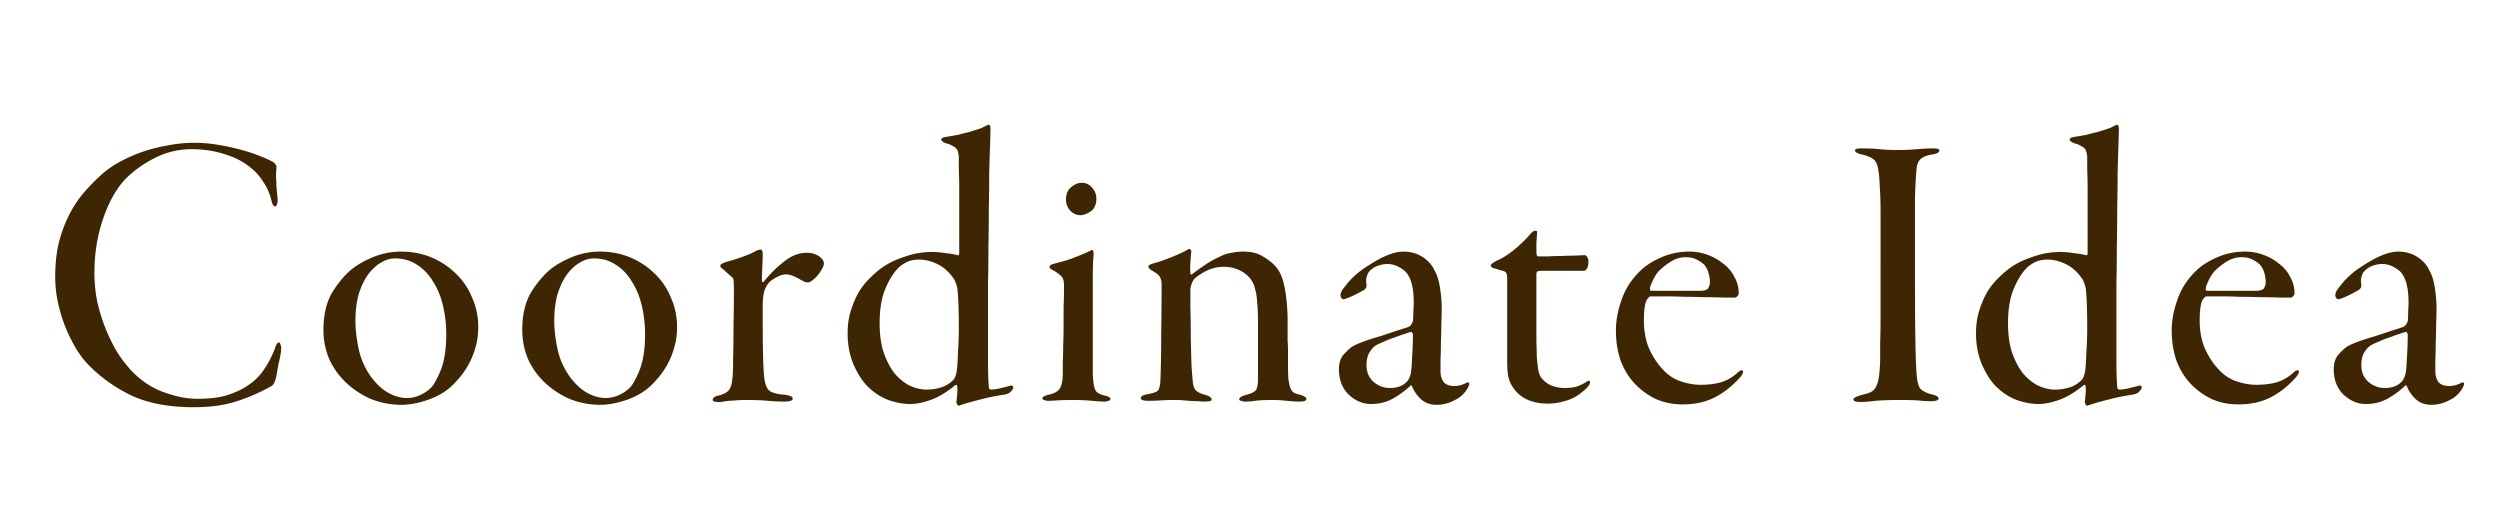
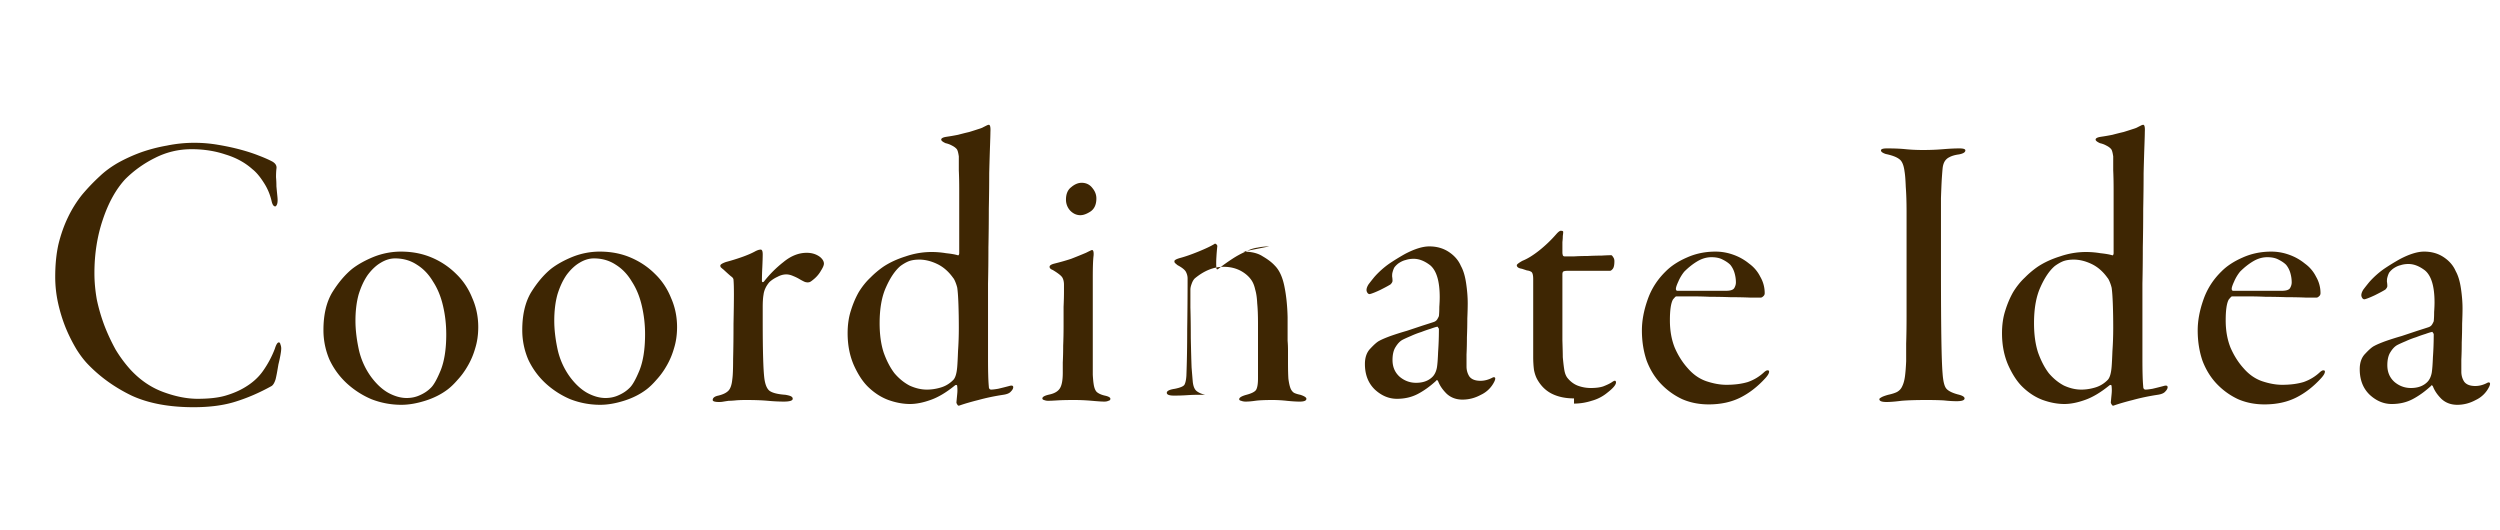
<svg xmlns="http://www.w3.org/2000/svg" viewBox="0 0 500 106" fill="#3e2603">
-   <path d="M38.884 28.56q2.4 0 4.72.4 2.4.4 4.48.96t3.68 1.2q1.68.64 2.72 1.2.96.56.8 1.44-.08.72-.08 1.68.08.88.08 1.84.08.88.16 1.68.08.72.08 1.04 0 .64-.16.96t-.32.32q-.48 0-.72-1.04a11.3 11.3 0 0 0-1.6-3.76q-1.12-1.76-2.24-2.64-2.24-2-5.44-2.96-3.12-1.04-6.72-1.04-3.92 0-7.36 1.76a22.6 22.6 0 0 0-5.92 4.24q-2.8 3.04-4.48 8.08-1.68 4.96-1.68 10.72 0 2.56.48 5.28a36 36 0 0 0 1.52 5.2 39 39 0 0 0 2.24 4.8 26 26 0 0 0 2.96 4q2.88 3.12 6.56 4.48t6.88 1.36q3.44 0 5.6-.64t3.76-1.6q2.32-1.36 3.68-3.28a20 20 0 0 0 2.4-4.48q.4-1.28.8-1.28.24 0 .32.4.16.4.16.8 0 .48-.16 1.36t-.4 1.84q-.16.96-.32 1.84-.16.8-.24 1.12-.32 1.04-.8 1.36-3.6 2-7.2 3.12-3.52 1.12-8.4 1.12-7.36 0-12.4-2.32-4.96-2.4-8.56-6.08-1.28-1.28-2.48-3.2a32.6 32.6 0 0 1-2.16-4.32 31.4 31.4 0 0 1-1.52-4.96 24.3 24.3 0 0 1-.56-5.2q0-3.6.64-6.48.72-2.96 1.92-5.44a23.6 23.6 0 0 1 2.8-4.48 40 40 0 0 1 3.6-3.76q1.52-1.44 3.6-2.64 2.16-1.2 4.56-2.08a32.3 32.3 0 0 1 5.2-1.36 27.3 27.3 0 0 1 5.52-.56M80.21 50.32q3.36 0 6.16 1.2a15.4 15.4 0 0 1 4.88 3.28q2.08 2 3.2 4.8 1.2 2.72 1.2 5.84 0 2.32-.64 4.32a15 15 0 0 1-1.52 3.52 15 15 0 0 1-2 2.72q-1.04 1.2-2 1.92-1.92 1.44-4.48 2.24t-4.72.8q-3.12 0-6-1.12a17.2 17.2 0 0 1-4.96-3.2 15.2 15.2 0 0 1-3.44-4.72 14.9 14.9 0 0 1-1.2-5.92q0-4.56 1.76-7.52 1.84-2.96 4-4.72 1.76-1.36 4.32-2.4a14.7 14.7 0 0 1 5.44-1.04m-1.2 1.36q-1.44 0-2.88.88-1.36.8-2.56 2.4-1.12 1.6-1.84 3.92-.64 2.32-.64 5.28 0 2.56.64 5.6a14.7 14.7 0 0 0 2.48 5.6q1.6 2.16 3.44 3.2 1.92 1.04 3.68 1.04 1.44 0 2.64-.56 1.28-.56 2.16-1.44.88-.8 2-3.52 1.12-2.8 1.12-7.2 0-2.96-.64-5.68-.64-2.8-2-4.88-1.28-2.16-3.2-3.36-1.92-1.28-4.4-1.28m40.963-1.36q3.36 0 6.16 1.2t4.88 3.28q2.08 2 3.2 4.8 1.2 2.72 1.2 5.84 0 2.32-.64 4.32a15 15 0 0 1-1.52 3.52 15 15 0 0 1-2 2.72q-1.04 1.2-2 1.92-1.92 1.44-4.48 2.24t-4.72.8q-3.12 0-6-1.12a17.2 17.2 0 0 1-4.96-3.2 15.2 15.2 0 0 1-3.44-4.72 14.9 14.9 0 0 1-1.2-5.92q0-4.56 1.76-7.52 1.84-2.96 4-4.72 1.76-1.36 4.32-2.4a14.7 14.7 0 0 1 5.44-1.04m-1.2 1.36q-1.44 0-2.88.88-1.36.8-2.56 2.4-1.12 1.6-1.84 3.92-.64 2.32-.64 5.28 0 2.56.64 5.6a14.7 14.7 0 0 0 2.48 5.6q1.6 2.16 3.44 3.2 1.92 1.04 3.68 1.04 1.44 0 2.64-.56 1.28-.56 2.16-1.44.88-.8 2-3.52 1.12-2.8 1.12-7.2a24.8 24.8 0 0 0-.64-5.68q-.64-2.8-2-4.88-1.28-2.16-3.2-3.36-1.92-1.28-4.4-1.28m38.49 3.2q-.88 0-1.76.48a6.3 6.3 0 0 0-1.6 1.04q-1.041 1.2-1.2 2.56-.16.88-.16 2.48v2.72q0 4.4.08 7.28t.24 4.16q.24 1.92 1.04 2.56.88.64 3.2.8.88.16 1.12.32.32.16.32.48 0 .56-1.84.56a37 37 0 0 1-3.12-.16q-1.76-.16-4.4-.16-1.28 0-2.08.08t-1.36.08q-.56.08-1.04.16a4.5 4.5 0 0 1-.88.08q-1.28 0-1.28-.4 0-.64 1.12-.88 1.36-.32 2-.96t.8-2.32q.16-1.04.16-4.08.08-3.04.08-7.04.08-3.84.08-5.84t-.08-2.88q0-.4-.48-.72-.4-.32-1.52-1.36a7 7 0 0 1-.56-.48.7.7 0 0 1-.08-.32q0-.32 1.12-.72a41 41 0 0 0 3.12-.96q1.599-.56 2.64-1.12.72-.4 1.2-.4.4 0 .4.96 0 .8-.08 2.56a59 59 0 0 0-.08 2.72q0 .16.08.24.16.08.32-.08a22.7 22.7 0 0 1 3.92-3.92q2.24-1.84 4.64-1.84 1.6 0 2.72.88.72.64.72 1.28 0 .48-.56 1.36a6 6 0 0 1-1.28 1.6q-.64.56-.96.72-.24.08-.48.08-.16 0-.48-.08-.24-.08-.96-.48a9 9 0 0 0-1.44-.72q-.72-.32-1.36-.32m29.061-4.48q1.44 0 2.88.24 1.52.16 2.32.4.16.08.24-.08a.7.7 0 0 0 .08-.32v-12.8q0-2.08-.08-3.76v-2.8q-.16-1.12-.4-1.44-.32-.4-.96-.72a4.6 4.6 0 0 0-1.28-.48q-.88-.4-.88-.72 0-.4 1.04-.56 1.12-.16 2.32-.4 1.2-.32 2.24-.56 1.04-.32 1.76-.56.8-.24 1.04-.4l.64-.32q.321-.16.48-.16.4 0 .32 1.44 0 .56-.08 2.8a550 550 0 0 0-.16 5.44q0 3.2-.08 7.12 0 3.84-.08 7.68 0 3.84-.08 7.28v15.04q0 3.92.16 5.52 0 .64.48.64.4 0 1.36-.16 1.04-.24 2.24-.56.8-.24.8.24 0 .4-.48.88-.4.48-1.52.64-2.64.4-4.96 1.04-2.24.56-3.84 1.12-.24.08-.4-.24-.16-.24-.16-.4.08-.88.16-1.68a7 7 0 0 0 0-1.52q0-.4-.4-.24-2.64 2.16-4.96 2.96-2.24.8-4.08.8-2.079 0-4.32-.8-2.16-.8-4-2.56-1.599-1.52-2.88-4.32-1.28-2.88-1.28-6.48 0-2.48.64-4.48.64-2.08 1.6-3.76 1.04-1.68 2.32-2.88a18.4 18.4 0 0 1 2.56-2.16q1.92-1.28 4.48-2.08 2.56-.88 5.2-.88m-2.48 1.52q-1.2 0-2.08.32-.8.32-1.68.96-1.599 1.36-2.88 4.24-1.28 2.8-1.28 7.2 0 3.36.8 5.84.88 2.48 2.16 4.16 1.36 1.6 3.04 2.48 1.76.8 3.44.8 1.36 0 2.72-.4 1.44-.4 2.56-1.52.64-.64.8-2.64.08-.96.16-3.12a66 66 0 0 0 .16-4.72q0-2.48-.08-4.72t-.24-3.28a8 8 0 0 0-.4-1.2q-.24-.56-.4-.72-1.36-1.92-3.2-2.8-1.839-.88-3.6-.88m26.072 1.44q0-.4.96-.64 1.92-.48 3.36-.96 1.44-.56 2.96-1.2 1.119-.56 1.2-.56.4 0 .32 1.12-.16 1.2-.16 4.4v19.44q.08 1.28.16 1.76.16 1.2.64 1.68.56.48 1.6.72 1.12.24 1.12.64 0 .32-.4.4-.32.16-.8.16-.72 0-2.48-.16a40 40 0 0 0-3.6-.16q-2.08 0-3.36.08-1.2.08-1.84.08-.4 0-.8-.16-.32-.08-.32-.32 0-.48 1.52-.8 1.359-.32 1.92-1.12.64-.88.64-3.2v-2.08q.08-1.52.08-3.36.08-1.92.08-3.92v-3.84q.08-1.76.08-2.96v-1.44q0-.88-.32-1.44-.321-.56-1.92-1.52-.64-.24-.64-.64m6.4-16.8q1.359 0 2.16 1.04.8.96.8 2.08 0 1.84-1.2 2.64-1.12.72-2 .72-1.12 0-2-.88a3.2 3.2 0 0 1-.88-2.24q0-1.68 1.04-2.48 1.04-.88 2.08-.88m32.324 13.76q2.48 0 3.92.96 1.52.88 2.4 1.84 1.36 1.36 1.92 4.16.56 2.72.64 6.16v4.72q.08.88.08 1.92v2.48q0 2 .08 3.2.16 1.2.4 1.84t.72.96q.48.24 1.28.4 1.2.4 1.2.8 0 .56-1.36.56-.96 0-2.56-.16a27 27 0 0 0-2.8-.16q-2.4 0-3.52.16t-1.92.16a2.4 2.4 0 0 1-.88-.16q-.4-.08-.4-.32 0-.48 1.44-.88 1.52-.4 1.92-.96.4-.64.4-2.32V64.64q0-2.4-.16-4-.08-1.68-.4-2.72-.24-1.12-.72-1.84t-1.2-1.28q-1.84-1.44-4.4-1.44-2.96 0-5.76 2.32-.4.4-.64 1.12-.24.64-.24 1.12v3.6q.08 2.64.08 6.08.08 3.92.16 5.92.16 2 .24 2.88.16 1.36.8 1.84t1.68.72q1.28.4 1.28.88 0 .4-.48.4-.48.08-1.04.08-.24 0-1.12-.08-.8 0-1.84-.08-.96-.08-2-.16h-1.6q-.88 0-2.08.08t-2.56.08q-1.44 0-1.44-.56t1.6-.8q1.6-.32 1.92-.8.32-.56.4-1.84.16-4.16.16-9.28.08-5.12.08-10.16 0-.64-.32-1.28t-1.68-1.36a8 8 0 0 1-.56-.48.7.7 0 0 1-.08-.32q0-.32 1.12-.64 1.52-.4 3.68-1.28t3.2-1.52q.16-.16.4.08.24.16.16.56a44 44 0 0 0-.16 2q-.08 1.28 0 2.16 0 .16.08.24.16.08.32-.08a40 40 0 0 1 2.8-2 18.7 18.7 0 0 1 2.64-1.44q1.2-.64 2.4-.8 1.2-.24 2.32-.24m32.023 0q2.24 0 3.92 1.12t2.4 2.8q.72 1.28 1.04 3.44t.32 4q0 1.2-.08 3.04 0 1.84-.08 3.76 0 1.84-.08 3.44v2.4q0 1.12.56 2 .64.88 2.24.88 1.2 0 2.4-.64.32-.16.48 0t-.08.72a5.62 5.62 0 0 1-2.72 2.72q-1.76.96-3.68.96t-3.2-1.2q-1.2-1.2-1.68-2.48-.24-.4-.4-.08-1.84 1.68-3.68 2.64t-4.16.96q-2.4 0-4.4-1.84-2-1.92-2-5.12 0-2 1.12-3.12 1.12-1.2 1.76-1.52.72-.4 2.24-.96 1.6-.56 3.28-1.04l3.12-1.04q1.52-.48 2.24-.72.48-.16.72-.56t.32-.64q.08-.72.08-1.84.08-1.12.08-1.92 0-4.8-1.92-6.4-1.68-1.28-3.28-1.28-.88 0-1.6.24-.72.16-1.52.72a4.6 4.6 0 0 0-.72.72q-.24.4-.4 1.04-.08.24-.08.8.08.48.08.88 0 .32-.4.72-.64.4-2.08 1.12-1.36.64-2 .8-.24.08-.48-.16-.24-.32-.24-.64 0-.48.4-1.12.48-.64 1.2-1.52a17.2 17.2 0 0 1 2.96-2.64 46 46 0 0 1 3.12-1.92q2.88-1.52 4.88-1.52m-2.64 27.28q2.08 0 3.28-1.2.64-.64.88-1.84.16-.96.24-3.12.16-2.24.16-4.56 0-.16-.16-.32-.08-.24-.24-.16-.4.08-1.28.4-.8.24-1.84.64a17 17 0 0 0-2.08.8q-.96.4-1.6.72-.8.4-1.44 1.44-.64.96-.64 2.64 0 2.08 1.44 3.36 1.44 1.2 3.28 1.2m31.578 3.12q-2.48 0-4.32-.88t-2.96-2.8q-.48-.8-.72-2-.16-1.2-.16-2.64V55.84q0-1.36-.48-1.52-.24-.16-.8-.24l-.96-.32q-1.04-.16-1.04-.72 0-.24 1.12-.88 1.44-.56 3.28-2a26 26 0 0 0 3.52-3.36q.64-.72.96-.64.4 0 .4.24t-.08.8q0 .56-.08 1.2v2.16q0 .16.08.48.08.24.4.24h1.84q1.28-.08 2.72-.08a54 54 0 0 1 2.8-.08 38 38 0 0 1 1.92-.08q.16 0 .4.4.24.32.24.8 0 1.12-.32 1.52t-.56.4h-8.4q-.72 0-.96.16-.16.16-.16.56v13.2q.08 2.48.08 3.36.16 1.76.32 2.64t.56 1.44q.88 1.12 2.08 1.6 1.281.48 2.64.48 1.52 0 2.48-.32 1.041-.4 1.68-.8.561-.4.72-.32.16.08.16.32 0 .72-1.76 2.08a8.3 8.3 0 0 1-3.12 1.6 11.6 11.6 0 0 1-3.52.56m28.3-30.4q1.839 0 3.6.64a10.5 10.5 0 0 1 3.12 1.76 7.16 7.16 0 0 1 2.24 2.64 6.44 6.44 0 0 1 .88 3.28q0 .4-.32.64-.24.24-.48.24h-2.08a87 87 0 0 0-3.92-.08q-2.16-.08-4.16-.08a83 83 0 0 0-2.72-.08h-4q-.16 0-.4.32-.24.24-.32.4-.56 1.12-.56 4.08 0 3.04.96 5.44 1.04 2.4 2.64 4.16 1.6 1.84 3.68 2.56 2.16.72 4 .72 2.48 0 4.32-.56a9.1 9.1 0 0 0 3.28-2q.48-.4.72-.32.24 0 .24.24 0 .48-.72 1.28-2.32 2.56-5.04 3.92t-6.32 1.36q-2.88 0-5.28-1.04a14 14 0 0 1-4.24-3.04q-1.84-1.92-2.88-4.64-.96-2.8-.96-6.08 0-2.88 1.12-6.08 1.12-3.28 3.68-5.76 1.6-1.6 4.16-2.72 2.64-1.2 5.76-1.2m-.8 1.12q-1.44 0-2.8.8t-2.64 2.08a8.3 8.3 0 0 0-1.2 2q-.48 1.04-.48 1.44t.32.4h9.68q1.359 0 1.68-.56t.32-1.12q0-.88-.24-1.76a4.6 4.6 0 0 0-.88-1.76q-.56-.56-1.52-1.04-.88-.48-2.24-.48m33.892-21.36q0-.4 1.2-.4 2.24 0 3.76.16 1.6.16 3.44.16 2.16 0 4-.16 1.92-.16 3.28-.16 1.2 0 1.2.4 0 .56-1.28.8-1.2.16-1.92.56a2.2 2.2 0 0 0-.96.88q-.32.56-.4 1.44t-.16 2.08q-.08 1.44-.16 3.76v14.16q0 8.96.08 14t.24 6.88q.159 2.32.72 3.04t2.32 1.2q1.36.32 1.36.8 0 .56-1.6.56-1.12 0-2.56-.16-1.44-.08-3.36-.08-3.28 0-5.12.16-1.84.24-2.96.24-1.44 0-1.44-.56 0-.16.32-.32.32-.24 1.44-.56 1.12-.24 1.76-.56.72-.4 1.04-1.12.4-.8.56-2 .159-1.2.24-3.04v-3.52q.08-2.4.08-5.44V42.4q0-2.96-.16-5.04-.081-2.16-.24-3.04-.24-1.92-1.04-2.48-.8-.64-2.72-1.04-.96-.32-.96-.72m41.01 20.32q1.44 0 2.88.24 1.52.16 2.32.4.159.08.24-.08a.7.7 0 0 0 .08-.32v-12.8q0-2.08-.08-3.76v-2.8q-.16-1.12-.4-1.44-.32-.4-.961-.72a4.6 4.6 0 0 0-1.279-.48q-.88-.4-.88-.72 0-.4 1.04-.56 1.12-.16 2.32-.4 1.2-.32 2.24-.56 1.04-.32 1.76-.56.8-.24 1.04-.4l.64-.32q.32-.16.48-.16.4 0 .32 1.44 0 .56-.08 2.8a494 494 0 0 0-.16 5.44q0 3.2-.08 7.12 0 3.84-.08 7.68 0 3.84-.08 7.28v15.04q0 3.92.16 5.52 0 .64.48.64.4 0 1.36-.16 1.04-.24 2.24-.56.8-.24.8.24 0 .4-.48.88-.4.48-1.52.64-2.64.4-4.96 1.04-2.241.56-3.84 1.12-.24.08-.4-.24-.16-.24-.16-.4.08-.88.16-1.68a7.2 7.2 0 0 0 0-1.52q0-.4-.4-.24-2.64 2.16-4.96 2.96-2.241.8-4.08.8-2.08 0-4.32-.8-2.16-.8-4-2.56-1.6-1.52-2.88-4.32-1.281-2.88-1.281-6.48 0-2.48.641-4.48.64-2.08 1.6-3.76 1.04-1.68 2.32-2.88a18.3 18.3 0 0 1 2.56-2.16q1.92-1.28 4.48-2.08 2.56-.88 5.2-.88m-2.48 1.52q-1.2 0-2.08.32-.801.32-1.68.96-1.6 1.36-2.88 4.24-1.28 2.8-1.28 7.2 0 3.36.8 5.84.879 2.48 2.16 4.16 1.36 1.6 3.04 2.48 1.76.8 3.44.8 1.36 0 2.72-.4 1.44-.4 2.56-1.52.64-.64.8-2.64.08-.96.16-3.12.16-2.24.16-4.72t-.08-4.72q-.081-2.24-.24-3.28a8 8 0 0 0-.4-1.2q-.24-.56-.4-.72-1.36-1.92-3.201-2.8t-3.599-.88m39.537-1.6q1.84 0 3.6.64a10.5 10.5 0 0 1 3.12 1.76 7.15 7.15 0 0 1 2.24 2.64 6.43 6.43 0 0 1 .88 3.28q0 .4-.32.64-.24.24-.48.24h-2.08a87 87 0 0 0-3.92-.08q-2.16-.08-4.16-.08a83 83 0 0 0-2.72-.08h-4q-.16 0-.4.32-.24.24-.32.4-.56 1.12-.56 4.08 0 3.04.96 5.44 1.04 2.4 2.64 4.16 1.6 1.84 3.68 2.56 2.16.72 4 .72 2.48 0 4.32-.56a9.1 9.1 0 0 0 3.28-2q.48-.4.72-.32.24 0 .24.24 0 .48-.72 1.28-2.32 2.56-5.04 3.92t-6.32 1.36q-2.88 0-5.28-1.04a14.1 14.1 0 0 1-4.24-3.04q-1.84-1.92-2.88-4.64-.96-2.8-.96-6.08 0-2.88 1.12-6.08 1.12-3.28 3.68-5.76 1.6-1.6 4.16-2.72 2.64-1.2 5.76-1.2m-.8 1.12q-1.44 0-2.8.8t-2.64 2.08a8.3 8.3 0 0 0-1.2 2q-.48 1.04-.48 1.44t.32.4h9.68q1.36 0 1.68-.56t.32-1.12q0-.88-.24-1.76a4.56 4.56 0 0 0-.88-1.76q-.56-.56-1.52-1.04-.88-.48-2.24-.48m31.366-1.12q2.24 0 3.92 1.12t2.4 2.8q.72 1.28 1.04 3.44t.32 4q0 1.2-.08 3.04 0 1.84-.08 3.76 0 1.84-.08 3.44v2.4q0 1.12.56 2 .64.88 2.24.88 1.2 0 2.4-.64.32-.16.48 0t-.08.72a5.62 5.62 0 0 1-2.72 2.72q-1.76.96-3.68.96t-3.2-1.2q-1.2-1.2-1.68-2.48-.24-.4-.4-.08-1.84 1.68-3.68 2.64t-4.16.96q-2.4 0-4.4-1.84-2-1.92-2-5.12 0-2 1.12-3.12 1.12-1.2 1.76-1.52.72-.4 2.24-.96 1.6-.56 3.28-1.04l3.12-1.04q1.52-.48 2.24-.72.48-.16.72-.56t.32-.64q.08-.72.08-1.84.08-1.12.08-1.92 0-4.8-1.92-6.4-1.68-1.28-3.28-1.28-.88 0-1.6.24-.72.16-1.52.72a4.6 4.6 0 0 0-.72.72q-.24.4-.4 1.04-.08.24-.08.8.08.48.08.88 0 .32-.4.72-.64.4-2.08 1.12-1.36.64-2 .8-.24.08-.48-.16-.24-.32-.24-.64 0-.48.4-1.12.48-.64 1.2-1.52a17.2 17.2 0 0 1 2.96-2.64 46 46 0 0 1 3.12-1.92q2.88-1.52 4.88-1.52m-2.64 27.28q2.08 0 3.28-1.2.64-.64.88-1.84.159-.96.24-3.12.16-2.24.16-4.56 0-.16-.16-.32-.081-.24-.24-.16-.4.08-1.28.4-.8.24-1.84.64a17 17 0 0 0-2.08.8q-.96.4-1.6.72-.801.4-1.44 1.44-.64.96-.64 2.64 0 2.08 1.44 3.36 1.44 1.2 3.28 1.2" />
+   <path d="M38.884 28.56q2.4 0 4.72.4 2.4.4 4.48.96t3.68 1.2q1.68.64 2.72 1.2.96.56.8 1.44-.08.72-.08 1.68.08.88.08 1.84.08.88.16 1.68.08.72.08 1.04 0 .64-.16.96t-.32.32q-.48 0-.72-1.04a11.3 11.3 0 0 0-1.6-3.76q-1.12-1.76-2.24-2.64-2.24-2-5.44-2.96-3.12-1.04-6.72-1.04-3.92 0-7.36 1.76a22.6 22.6 0 0 0-5.92 4.24q-2.8 3.04-4.48 8.08-1.68 4.96-1.68 10.72 0 2.56.48 5.28a36 36 0 0 0 1.52 5.2 39 39 0 0 0 2.24 4.8 26 26 0 0 0 2.96 4q2.88 3.12 6.56 4.48t6.88 1.36q3.44 0 5.6-.64t3.76-1.6q2.32-1.36 3.68-3.28a20 20 0 0 0 2.4-4.48q.4-1.28.8-1.28.24 0 .32.4.16.4.16.8 0 .48-.16 1.36t-.4 1.84q-.16.96-.32 1.84-.16.8-.24 1.12-.32 1.04-.8 1.36-3.6 2-7.2 3.12-3.52 1.12-8.4 1.12-7.36 0-12.4-2.32-4.96-2.4-8.56-6.08-1.28-1.28-2.48-3.2a32.6 32.6 0 0 1-2.16-4.32 31.4 31.4 0 0 1-1.52-4.96 24.3 24.3 0 0 1-.56-5.2q0-3.6.64-6.48.72-2.96 1.92-5.44a23.6 23.6 0 0 1 2.8-4.48 40 40 0 0 1 3.6-3.76q1.52-1.44 3.6-2.64 2.16-1.2 4.56-2.08a32.3 32.3 0 0 1 5.2-1.36 27.3 27.3 0 0 1 5.52-.56M80.21 50.32q3.36 0 6.16 1.2a15.4 15.4 0 0 1 4.88 3.28q2.08 2 3.2 4.8 1.2 2.72 1.2 5.84 0 2.32-.64 4.32a15 15 0 0 1-1.52 3.52 15 15 0 0 1-2 2.72q-1.04 1.2-2 1.92-1.92 1.44-4.48 2.24t-4.72.8q-3.12 0-6-1.12a17.2 17.2 0 0 1-4.96-3.2 15.2 15.2 0 0 1-3.44-4.72 14.9 14.9 0 0 1-1.2-5.92q0-4.56 1.76-7.52 1.84-2.96 4-4.72 1.76-1.36 4.32-2.4a14.7 14.7 0 0 1 5.44-1.04m-1.2 1.36q-1.44 0-2.88.88-1.36.8-2.56 2.4-1.12 1.6-1.84 3.92-.64 2.32-.64 5.28 0 2.56.64 5.6a14.7 14.7 0 0 0 2.48 5.6q1.6 2.16 3.44 3.2 1.92 1.04 3.68 1.04 1.44 0 2.64-.56 1.28-.56 2.16-1.44.88-.8 2-3.52 1.12-2.8 1.12-7.2 0-2.96-.64-5.68-.64-2.8-2-4.88-1.28-2.16-3.2-3.36-1.92-1.28-4.4-1.28m40.963-1.36q3.36 0 6.16 1.2t4.88 3.28q2.08 2 3.2 4.8 1.2 2.72 1.2 5.84 0 2.32-.64 4.32a15 15 0 0 1-1.52 3.52 15 15 0 0 1-2 2.72q-1.04 1.2-2 1.92-1.92 1.44-4.48 2.24t-4.72.8q-3.12 0-6-1.12a17.2 17.2 0 0 1-4.96-3.2 15.2 15.2 0 0 1-3.44-4.72 14.9 14.9 0 0 1-1.2-5.92q0-4.56 1.76-7.52 1.84-2.96 4-4.72 1.76-1.36 4.32-2.4a14.7 14.7 0 0 1 5.44-1.04m-1.2 1.36q-1.44 0-2.88.88-1.36.8-2.56 2.4-1.12 1.6-1.84 3.92-.64 2.32-.64 5.28 0 2.56.64 5.6a14.7 14.7 0 0 0 2.48 5.6q1.6 2.16 3.44 3.2 1.92 1.04 3.68 1.04 1.44 0 2.64-.56 1.28-.56 2.16-1.44.88-.8 2-3.52 1.12-2.8 1.12-7.2a24.8 24.8 0 0 0-.64-5.68q-.64-2.8-2-4.88-1.28-2.16-3.2-3.36-1.92-1.28-4.4-1.28m38.49 3.2q-.88 0-1.76.48a6.3 6.3 0 0 0-1.6 1.04q-1.041 1.2-1.2 2.56-.16.88-.16 2.48v2.72q0 4.4.08 7.28t.24 4.16q.24 1.92 1.04 2.56.88.64 3.2.8.88.16 1.12.32.32.16.32.48 0 .56-1.84.56a37 37 0 0 1-3.12-.16q-1.76-.16-4.4-.16-1.28 0-2.08.08t-1.36.08q-.56.08-1.04.16a4.5 4.5 0 0 1-.88.08q-1.28 0-1.28-.4 0-.64 1.12-.88 1.36-.32 2-.96t.8-2.32q.16-1.04.16-4.08.08-3.04.08-7.04.08-3.84.08-5.84t-.08-2.88q0-.4-.48-.72-.4-.32-1.52-1.36a7 7 0 0 1-.56-.48.7.7 0 0 1-.08-.32q0-.32 1.12-.72a41 41 0 0 0 3.12-.96q1.599-.56 2.64-1.12.72-.4 1.2-.4.4 0 .4.96 0 .8-.08 2.56a59 59 0 0 0-.08 2.72q0 .16.08.24.16.08.32-.08a22.7 22.7 0 0 1 3.92-3.92q2.24-1.84 4.64-1.84 1.6 0 2.72.88.72.64.72 1.28 0 .48-.56 1.36a6 6 0 0 1-1.28 1.6q-.64.56-.96.72-.24.08-.48.08-.16 0-.48-.08-.24-.08-.96-.48a9 9 0 0 0-1.44-.72q-.72-.32-1.36-.32m29.061-4.48q1.44 0 2.88.24 1.52.16 2.32.4.16.08.24-.08a.7.7 0 0 0 .08-.32v-12.8q0-2.08-.08-3.76v-2.8q-.16-1.12-.4-1.44-.32-.4-.96-.72a4.6 4.6 0 0 0-1.28-.48q-.88-.4-.88-.72 0-.4 1.04-.56 1.12-.16 2.32-.4 1.2-.32 2.24-.56 1.04-.32 1.76-.56.8-.24 1.04-.4l.64-.32q.321-.16.48-.16.4 0 .32 1.44 0 .56-.08 2.8a550 550 0 0 0-.16 5.44q0 3.2-.08 7.12 0 3.84-.08 7.68 0 3.84-.08 7.28v15.04q0 3.92.16 5.52 0 .64.48.64.4 0 1.36-.16 1.04-.24 2.24-.56.8-.24.8.24 0 .4-.48.88-.4.48-1.52.64-2.64.4-4.96 1.04-2.24.56-3.84 1.12-.24.08-.4-.24-.16-.24-.16-.4.08-.88.16-1.68a7 7 0 0 0 0-1.52q0-.4-.4-.24-2.64 2.16-4.96 2.96-2.24.8-4.08.8-2.079 0-4.32-.8-2.16-.8-4-2.56-1.599-1.52-2.88-4.32-1.28-2.88-1.28-6.48 0-2.48.64-4.48.64-2.08 1.6-3.76 1.04-1.68 2.32-2.88a18.4 18.4 0 0 1 2.56-2.16q1.92-1.28 4.48-2.08 2.56-.88 5.2-.88m-2.48 1.52q-1.2 0-2.08.32-.8.32-1.68.96-1.599 1.36-2.88 4.24-1.28 2.8-1.28 7.2 0 3.36.8 5.84.88 2.48 2.16 4.16 1.36 1.6 3.04 2.48 1.76.8 3.44.8 1.36 0 2.72-.4 1.44-.4 2.56-1.52.64-.64.8-2.64.08-.96.16-3.12a66 66 0 0 0 .16-4.72q0-2.48-.08-4.72t-.24-3.28a8 8 0 0 0-.4-1.2q-.24-.56-.4-.72-1.36-1.92-3.2-2.8-1.839-.88-3.6-.88m26.072 1.44q0-.4.96-.64 1.92-.48 3.36-.96 1.44-.56 2.96-1.2 1.119-.56 1.2-.56.4 0 .32 1.12-.16 1.2-.16 4.4v19.44q.08 1.28.16 1.76.16 1.2.64 1.68.56.48 1.6.72 1.12.24 1.12.64 0 .32-.4.4-.32.16-.8.16-.72 0-2.48-.16a40 40 0 0 0-3.6-.16q-2.08 0-3.36.08-1.2.08-1.84.08-.4 0-.8-.16-.32-.08-.32-.32 0-.48 1.52-.8 1.359-.32 1.92-1.12.64-.88.64-3.2v-2.08q.08-1.52.08-3.36.08-1.92.08-3.92v-3.84q.08-1.76.08-2.96v-1.44q0-.88-.32-1.44-.321-.56-1.92-1.52-.64-.24-.64-.64m6.4-16.8q1.359 0 2.16 1.04.8.96.8 2.08 0 1.84-1.2 2.64-1.12.72-2 .72-1.12 0-2-.88a3.2 3.2 0 0 1-.88-2.24q0-1.68 1.04-2.48 1.04-.88 2.08-.88m32.324 13.76q2.48 0 3.92.96 1.52.88 2.4 1.84 1.36 1.36 1.92 4.16.56 2.72.64 6.16v4.72q.08.88.08 1.92v2.48q0 2 .08 3.2.16 1.2.4 1.84t.72.96q.48.24 1.28.4 1.2.4 1.2.8 0 .56-1.36.56-.96 0-2.56-.16a27 27 0 0 0-2.8-.16q-2.4 0-3.52.16t-1.92.16a2.4 2.4 0 0 1-.88-.16q-.4-.08-.4-.32 0-.48 1.44-.88 1.52-.4 1.92-.96.4-.64.4-2.32V64.64q0-2.4-.16-4-.08-1.68-.4-2.72-.24-1.12-.72-1.84t-1.2-1.28q-1.84-1.44-4.4-1.44-2.96 0-5.76 2.32-.4.4-.64 1.12-.24.64-.24 1.12v3.6q.08 2.64.08 6.08.08 3.92.16 5.92.16 2 .24 2.88.16 1.36.8 1.84t1.68.72h-1.6q-.88 0-2.08.08t-2.56.08q-1.44 0-1.44-.56t1.6-.8q1.6-.32 1.92-.8.32-.56.4-1.84.16-4.16.16-9.28.08-5.12.08-10.16 0-.64-.32-1.28t-1.68-1.36a8 8 0 0 1-.56-.48.7.7 0 0 1-.08-.32q0-.32 1.12-.64 1.52-.4 3.68-1.28t3.2-1.52q.16-.16.4.08.24.16.16.56a44 44 0 0 0-.16 2q-.08 1.28 0 2.16 0 .16.08.24.16.08.32-.08a40 40 0 0 1 2.8-2 18.7 18.7 0 0 1 2.64-1.44q1.2-.64 2.4-.8 1.2-.24 2.32-.24m32.023 0q2.24 0 3.92 1.12t2.4 2.8q.72 1.28 1.04 3.44t.32 4q0 1.2-.08 3.04 0 1.84-.08 3.76 0 1.84-.08 3.44v2.4q0 1.12.56 2 .64.88 2.24.88 1.2 0 2.4-.64.32-.16.48 0t-.08.72a5.62 5.62 0 0 1-2.72 2.72q-1.76.96-3.68.96t-3.2-1.2q-1.2-1.2-1.68-2.48-.24-.4-.4-.08-1.84 1.68-3.68 2.64t-4.16.96q-2.4 0-4.4-1.84-2-1.92-2-5.12 0-2 1.12-3.12 1.12-1.2 1.76-1.52.72-.4 2.24-.96 1.6-.56 3.28-1.04l3.12-1.04q1.52-.48 2.24-.72.48-.16.72-.56t.32-.64q.08-.72.08-1.84.08-1.12.08-1.92 0-4.8-1.92-6.4-1.68-1.28-3.28-1.28-.88 0-1.6.24-.72.16-1.52.72a4.6 4.6 0 0 0-.72.72q-.24.4-.4 1.04-.08.24-.08.8.08.48.08.88 0 .32-.4.72-.64.4-2.08 1.12-1.36.64-2 .8-.24.08-.48-.16-.24-.32-.24-.64 0-.48.4-1.12.48-.64 1.2-1.52a17.2 17.2 0 0 1 2.96-2.64 46 46 0 0 1 3.12-1.92q2.88-1.52 4.88-1.52m-2.64 27.28q2.08 0 3.28-1.2.64-.64.88-1.84.16-.96.24-3.12.16-2.24.16-4.56 0-.16-.16-.32-.08-.24-.24-.16-.4.08-1.28.4-.8.24-1.84.64a17 17 0 0 0-2.08.8q-.96.4-1.6.72-.8.4-1.44 1.44-.64.96-.64 2.64 0 2.08 1.44 3.36 1.44 1.2 3.28 1.2m31.578 3.12q-2.48 0-4.32-.88t-2.96-2.8q-.48-.8-.72-2-.16-1.2-.16-2.64V55.84q0-1.36-.48-1.52-.24-.16-.8-.24l-.96-.32q-1.04-.16-1.04-.72 0-.24 1.12-.88 1.44-.56 3.28-2a26 26 0 0 0 3.52-3.36q.64-.72.96-.64.4 0 .4.24t-.08.8q0 .56-.08 1.2v2.16q0 .16.08.48.08.24.4.24h1.84q1.28-.08 2.72-.08a54 54 0 0 1 2.8-.08 38 38 0 0 1 1.92-.08q.16 0 .4.4.24.32.24.8 0 1.12-.32 1.52t-.56.4h-8.4q-.72 0-.96.16-.16.16-.16.56v13.2q.08 2.48.08 3.36.16 1.76.32 2.64t.56 1.44q.88 1.12 2.08 1.6 1.281.48 2.64.48 1.52 0 2.48-.32 1.041-.4 1.68-.8.561-.4.72-.32.16.08.16.32 0 .72-1.76 2.08a8.3 8.3 0 0 1-3.12 1.6 11.6 11.6 0 0 1-3.52.56m28.3-30.4q1.839 0 3.6.64a10.5 10.5 0 0 1 3.12 1.76 7.16 7.16 0 0 1 2.24 2.64 6.44 6.44 0 0 1 .88 3.28q0 .4-.32.64-.24.24-.48.24h-2.08a87 87 0 0 0-3.92-.08q-2.16-.08-4.16-.08a83 83 0 0 0-2.72-.08h-4q-.16 0-.4.32-.24.24-.32.4-.56 1.12-.56 4.08 0 3.04.96 5.44 1.04 2.4 2.64 4.16 1.6 1.84 3.68 2.56 2.16.72 4 .72 2.48 0 4.32-.56a9.1 9.1 0 0 0 3.28-2q.48-.4.72-.32.24 0 .24.24 0 .48-.72 1.28-2.32 2.56-5.04 3.92t-6.32 1.36q-2.88 0-5.28-1.04a14 14 0 0 1-4.24-3.04q-1.84-1.92-2.88-4.64-.96-2.8-.96-6.08 0-2.88 1.12-6.08 1.12-3.28 3.68-5.76 1.6-1.6 4.16-2.72 2.64-1.2 5.76-1.2m-.8 1.12q-1.44 0-2.8.8t-2.64 2.08a8.3 8.3 0 0 0-1.2 2q-.48 1.04-.48 1.44t.32.4h9.68q1.359 0 1.68-.56t.32-1.12q0-.88-.24-1.76a4.6 4.6 0 0 0-.88-1.76q-.56-.56-1.52-1.04-.88-.48-2.24-.48m33.892-21.36q0-.4 1.2-.4 2.24 0 3.76.16 1.6.16 3.44.16 2.16 0 4-.16 1.92-.16 3.28-.16 1.2 0 1.2.4 0 .56-1.28.8-1.2.16-1.92.56a2.2 2.2 0 0 0-.96.88q-.32.56-.4 1.44t-.16 2.08q-.08 1.44-.16 3.76v14.16q0 8.96.08 14t.24 6.88q.159 2.32.72 3.04t2.32 1.2q1.36.32 1.36.8 0 .56-1.6.56-1.12 0-2.56-.16-1.44-.08-3.36-.08-3.28 0-5.12.16-1.84.24-2.96.24-1.44 0-1.44-.56 0-.16.32-.32.32-.24 1.44-.56 1.12-.24 1.76-.56.72-.4 1.04-1.12.4-.8.56-2 .159-1.2.24-3.04v-3.52q.08-2.4.08-5.44V42.4q0-2.96-.16-5.04-.081-2.16-.24-3.04-.24-1.92-1.04-2.48-.8-.64-2.72-1.04-.96-.32-.96-.72m41.01 20.32q1.44 0 2.88.24 1.52.16 2.32.4.159.08.24-.08a.7.7 0 0 0 .08-.32v-12.8q0-2.08-.08-3.76v-2.8q-.16-1.12-.4-1.44-.32-.4-.961-.72a4.6 4.6 0 0 0-1.279-.48q-.88-.4-.88-.72 0-.4 1.04-.56 1.12-.16 2.32-.4 1.2-.32 2.24-.56 1.04-.32 1.76-.56.8-.24 1.04-.4l.64-.32q.32-.16.48-.16.4 0 .32 1.44 0 .56-.08 2.8a494 494 0 0 0-.16 5.44q0 3.2-.08 7.12 0 3.84-.08 7.68 0 3.84-.08 7.28v15.04q0 3.92.16 5.52 0 .64.48.64.4 0 1.36-.16 1.04-.24 2.24-.56.8-.24.8.24 0 .4-.48.88-.4.48-1.52.64-2.64.4-4.96 1.04-2.241.56-3.84 1.12-.24.08-.4-.24-.16-.24-.16-.4.08-.88.16-1.68a7.2 7.2 0 0 0 0-1.52q0-.4-.4-.24-2.64 2.16-4.96 2.96-2.241.8-4.08.8-2.08 0-4.32-.8-2.16-.8-4-2.56-1.6-1.52-2.88-4.32-1.281-2.88-1.281-6.48 0-2.48.641-4.48.64-2.08 1.6-3.76 1.04-1.68 2.32-2.88a18.3 18.3 0 0 1 2.56-2.16q1.92-1.28 4.48-2.08 2.56-.88 5.2-.88m-2.48 1.52q-1.2 0-2.08.32-.801.32-1.68.96-1.6 1.36-2.88 4.24-1.28 2.8-1.28 7.2 0 3.36.8 5.84.879 2.48 2.16 4.16 1.36 1.6 3.04 2.48 1.76.8 3.44.8 1.36 0 2.72-.4 1.44-.4 2.56-1.52.64-.64.8-2.64.08-.96.16-3.12.16-2.24.16-4.72t-.08-4.72q-.081-2.24-.24-3.28a8 8 0 0 0-.4-1.2q-.24-.56-.4-.72-1.36-1.92-3.201-2.8t-3.599-.88m39.537-1.6q1.84 0 3.6.64a10.5 10.5 0 0 1 3.12 1.76 7.15 7.15 0 0 1 2.24 2.64 6.43 6.43 0 0 1 .88 3.28q0 .4-.32.64-.24.24-.48.24h-2.08a87 87 0 0 0-3.92-.08q-2.16-.08-4.16-.08a83 83 0 0 0-2.72-.08h-4q-.16 0-.4.32-.24.24-.32.4-.56 1.12-.56 4.08 0 3.04.96 5.44 1.04 2.4 2.64 4.16 1.6 1.84 3.68 2.56 2.16.72 4 .72 2.48 0 4.32-.56a9.1 9.1 0 0 0 3.28-2q.48-.4.72-.32.24 0 .24.24 0 .48-.72 1.28-2.32 2.56-5.04 3.92t-6.32 1.36q-2.88 0-5.28-1.04a14.1 14.1 0 0 1-4.24-3.04q-1.84-1.92-2.88-4.64-.96-2.8-.96-6.08 0-2.88 1.12-6.08 1.12-3.28 3.68-5.76 1.6-1.6 4.16-2.72 2.64-1.2 5.76-1.2m-.8 1.12q-1.44 0-2.8.8t-2.64 2.08a8.3 8.3 0 0 0-1.2 2q-.48 1.04-.48 1.44t.32.4h9.68q1.36 0 1.68-.56t.32-1.12q0-.88-.24-1.76a4.56 4.56 0 0 0-.88-1.76q-.56-.56-1.52-1.04-.88-.48-2.24-.48m31.366-1.12q2.24 0 3.92 1.12t2.4 2.8q.72 1.28 1.04 3.44t.32 4q0 1.2-.08 3.04 0 1.84-.08 3.76 0 1.84-.08 3.44v2.4q0 1.12.56 2 .64.88 2.24.88 1.2 0 2.4-.64.32-.16.48 0t-.08.72a5.62 5.62 0 0 1-2.72 2.72q-1.76.96-3.68.96t-3.2-1.2q-1.2-1.2-1.68-2.48-.24-.4-.4-.08-1.84 1.68-3.68 2.64t-4.16.96q-2.4 0-4.4-1.84-2-1.92-2-5.12 0-2 1.12-3.12 1.12-1.2 1.76-1.52.72-.4 2.24-.96 1.6-.56 3.28-1.04l3.12-1.04q1.52-.48 2.24-.72.48-.16.72-.56t.32-.64q.08-.72.08-1.84.08-1.12.08-1.92 0-4.8-1.92-6.4-1.68-1.28-3.28-1.28-.88 0-1.6.24-.72.16-1.52.72a4.6 4.6 0 0 0-.72.72q-.24.4-.4 1.04-.08.24-.08.8.08.48.08.88 0 .32-.4.72-.64.4-2.08 1.12-1.36.64-2 .8-.24.08-.48-.16-.24-.32-.24-.64 0-.48.4-1.12.48-.64 1.2-1.52a17.2 17.2 0 0 1 2.96-2.64 46 46 0 0 1 3.12-1.92q2.88-1.52 4.88-1.52m-2.64 27.28q2.08 0 3.28-1.2.64-.64.88-1.84.159-.96.24-3.12.16-2.24.16-4.56 0-.16-.16-.32-.081-.24-.24-.16-.4.08-1.28.4-.8.24-1.84.64a17 17 0 0 0-2.08.8q-.96.4-1.6.72-.801.4-1.44 1.44-.64.96-.64 2.64 0 2.08 1.44 3.36 1.44 1.2 3.28 1.2" />
</svg>